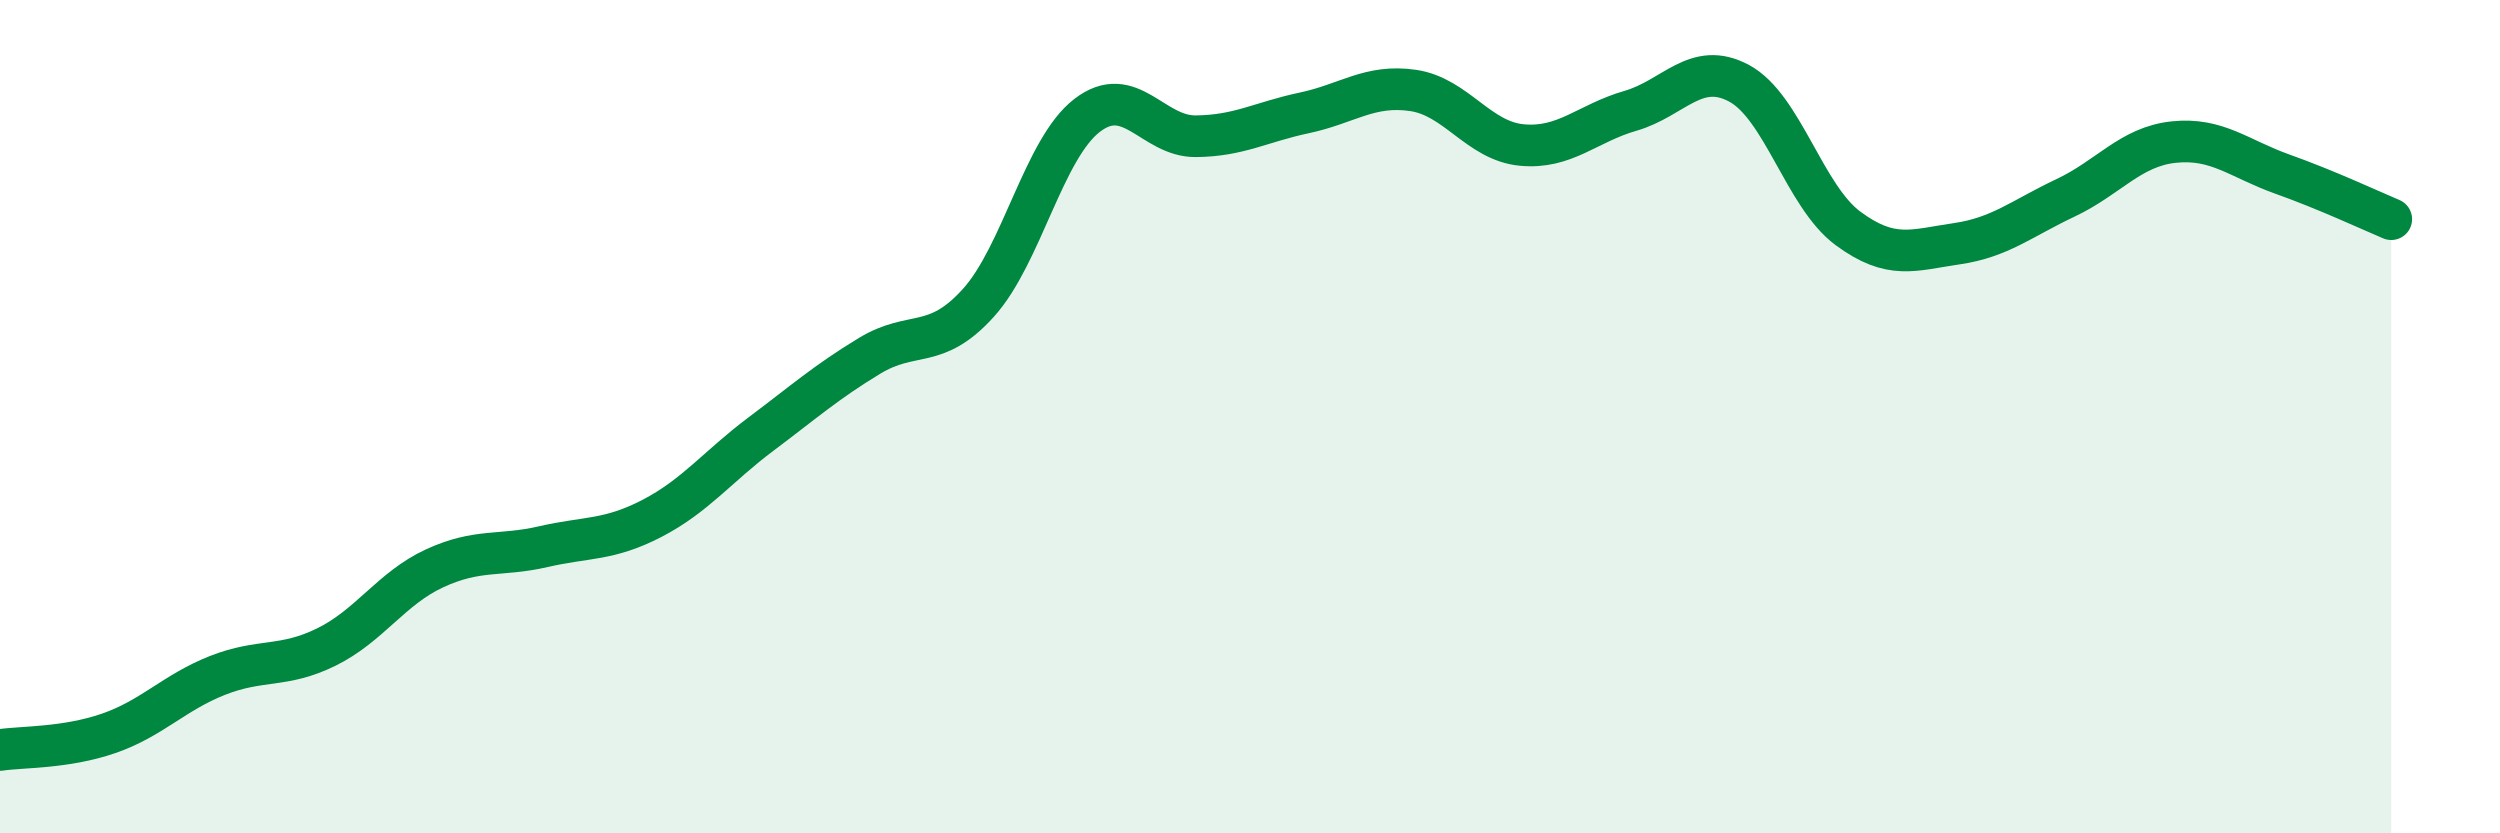
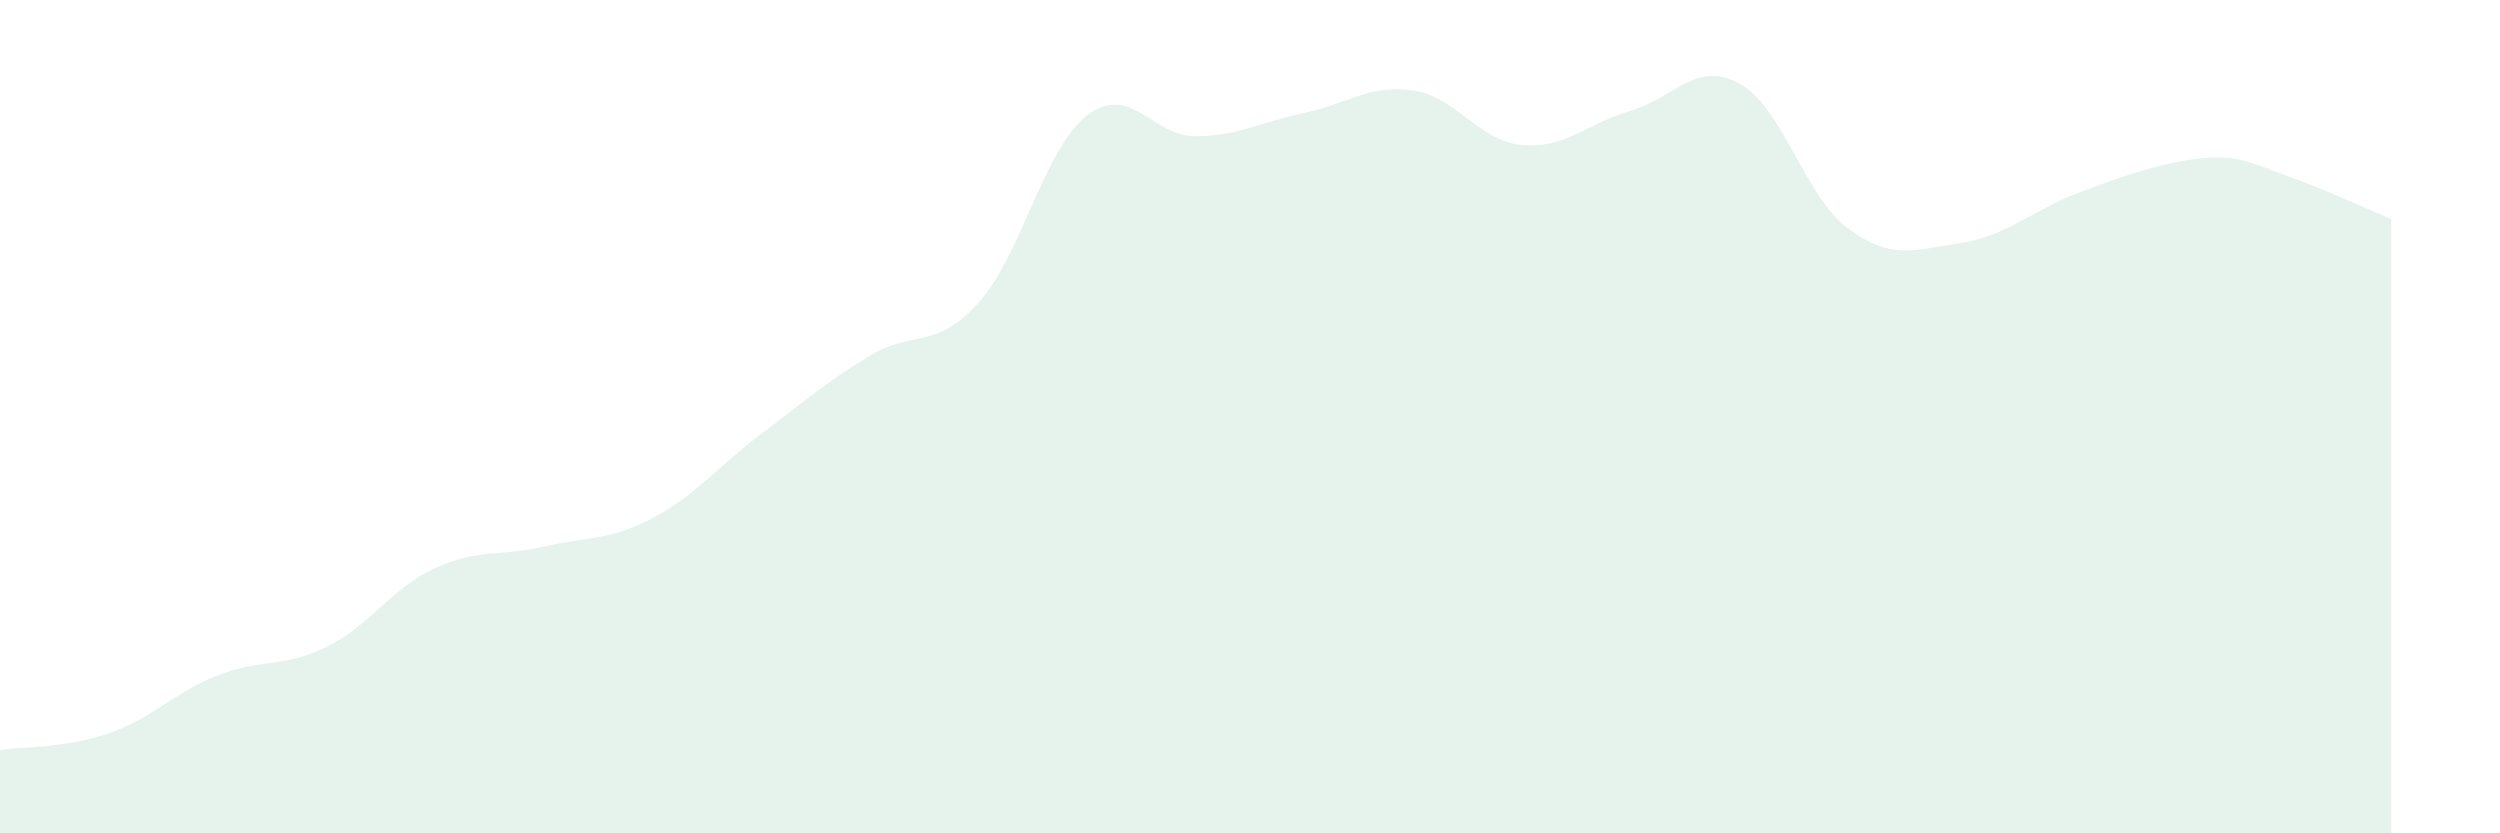
<svg xmlns="http://www.w3.org/2000/svg" width="60" height="20" viewBox="0 0 60 20">
-   <path d="M 0,18 C 0.52,17.92 1.57,17.96 2.61,17.6 C 3.65,17.24 4.18,16.62 5.22,16.21 C 6.26,15.8 6.79,16.04 7.83,15.53 C 8.87,15.02 9.39,14.12 10.43,13.64 C 11.47,13.16 12,13.36 13.04,13.12 C 14.08,12.88 14.61,12.98 15.65,12.44 C 16.69,11.9 17.22,11.2 18.26,10.42 C 19.3,9.64 19.83,9.17 20.87,8.54 C 21.91,7.91 22.44,8.42 23.48,7.27 C 24.52,6.12 25.05,3.57 26.09,2.77 C 27.13,1.97 27.66,3.28 28.7,3.27 C 29.74,3.26 30.26,2.93 31.3,2.71 C 32.34,2.49 32.87,2.02 33.91,2.17 C 34.95,2.32 35.48,3.38 36.52,3.48 C 37.56,3.58 38.09,2.96 39.13,2.66 C 40.17,2.36 40.7,1.44 41.74,2 C 42.78,2.56 43.31,4.71 44.35,5.48 C 45.39,6.25 45.92,6 46.96,5.85 C 48,5.7 48.53,5.24 49.57,4.75 C 50.61,4.26 51.13,3.52 52.17,3.41 C 53.21,3.3 53.74,3.81 54.78,4.18 C 55.82,4.55 56.87,5.04 57.39,5.26L57.39 20L0 20Z" fill="#008740" opacity="0.1" stroke-linecap="round" stroke-linejoin="round" />
-   <path d="M 0,18 C 0.52,17.92 1.57,17.96 2.61,17.6 C 3.65,17.24 4.18,16.62 5.22,16.21 C 6.26,15.8 6.79,16.04 7.83,15.53 C 8.87,15.02 9.39,14.12 10.43,13.64 C 11.47,13.16 12,13.36 13.04,13.12 C 14.08,12.88 14.61,12.98 15.65,12.44 C 16.69,11.9 17.22,11.2 18.26,10.42 C 19.3,9.64 19.83,9.17 20.87,8.54 C 21.91,7.91 22.44,8.42 23.48,7.27 C 24.52,6.12 25.05,3.57 26.09,2.77 C 27.13,1.97 27.66,3.28 28.7,3.27 C 29.74,3.26 30.26,2.93 31.3,2.71 C 32.34,2.49 32.87,2.02 33.91,2.17 C 34.95,2.32 35.48,3.38 36.52,3.48 C 37.56,3.58 38.09,2.96 39.13,2.66 C 40.17,2.36 40.7,1.44 41.74,2 C 42.78,2.56 43.31,4.71 44.35,5.48 C 45.39,6.25 45.92,6 46.96,5.85 C 48,5.7 48.53,5.24 49.57,4.75 C 50.61,4.26 51.13,3.52 52.17,3.41 C 53.21,3.3 53.74,3.81 54.78,4.18 C 55.82,4.55 56.87,5.04 57.39,5.26" stroke="#008740" stroke-width="1" fill="none" stroke-linecap="round" stroke-linejoin="round" />
+   <path d="M 0,18 C 0.52,17.92 1.57,17.96 2.61,17.6 C 3.65,17.24 4.18,16.62 5.22,16.21 C 6.26,15.8 6.79,16.04 7.83,15.53 C 8.87,15.02 9.39,14.12 10.43,13.64 C 11.47,13.16 12,13.36 13.04,13.12 C 14.08,12.88 14.61,12.98 15.65,12.44 C 16.69,11.9 17.22,11.2 18.26,10.42 C 19.3,9.64 19.83,9.17 20.87,8.54 C 21.91,7.91 22.44,8.42 23.48,7.27 C 24.52,6.12 25.05,3.57 26.09,2.77 C 27.13,1.97 27.66,3.28 28.7,3.27 C 29.74,3.26 30.26,2.93 31.3,2.71 C 32.34,2.49 32.87,2.02 33.91,2.17 C 34.95,2.32 35.48,3.38 36.52,3.48 C 37.56,3.58 38.09,2.96 39.13,2.66 C 40.17,2.36 40.7,1.44 41.74,2 C 42.78,2.56 43.31,4.71 44.35,5.48 C 45.39,6.25 45.92,6 46.96,5.85 C 48,5.7 48.53,5.24 49.57,4.75 C 53.21,3.3 53.74,3.81 54.78,4.18 C 55.82,4.55 56.87,5.04 57.39,5.26L57.39 20L0 20Z" fill="#008740" opacity="0.1" stroke-linecap="round" stroke-linejoin="round" />
</svg>